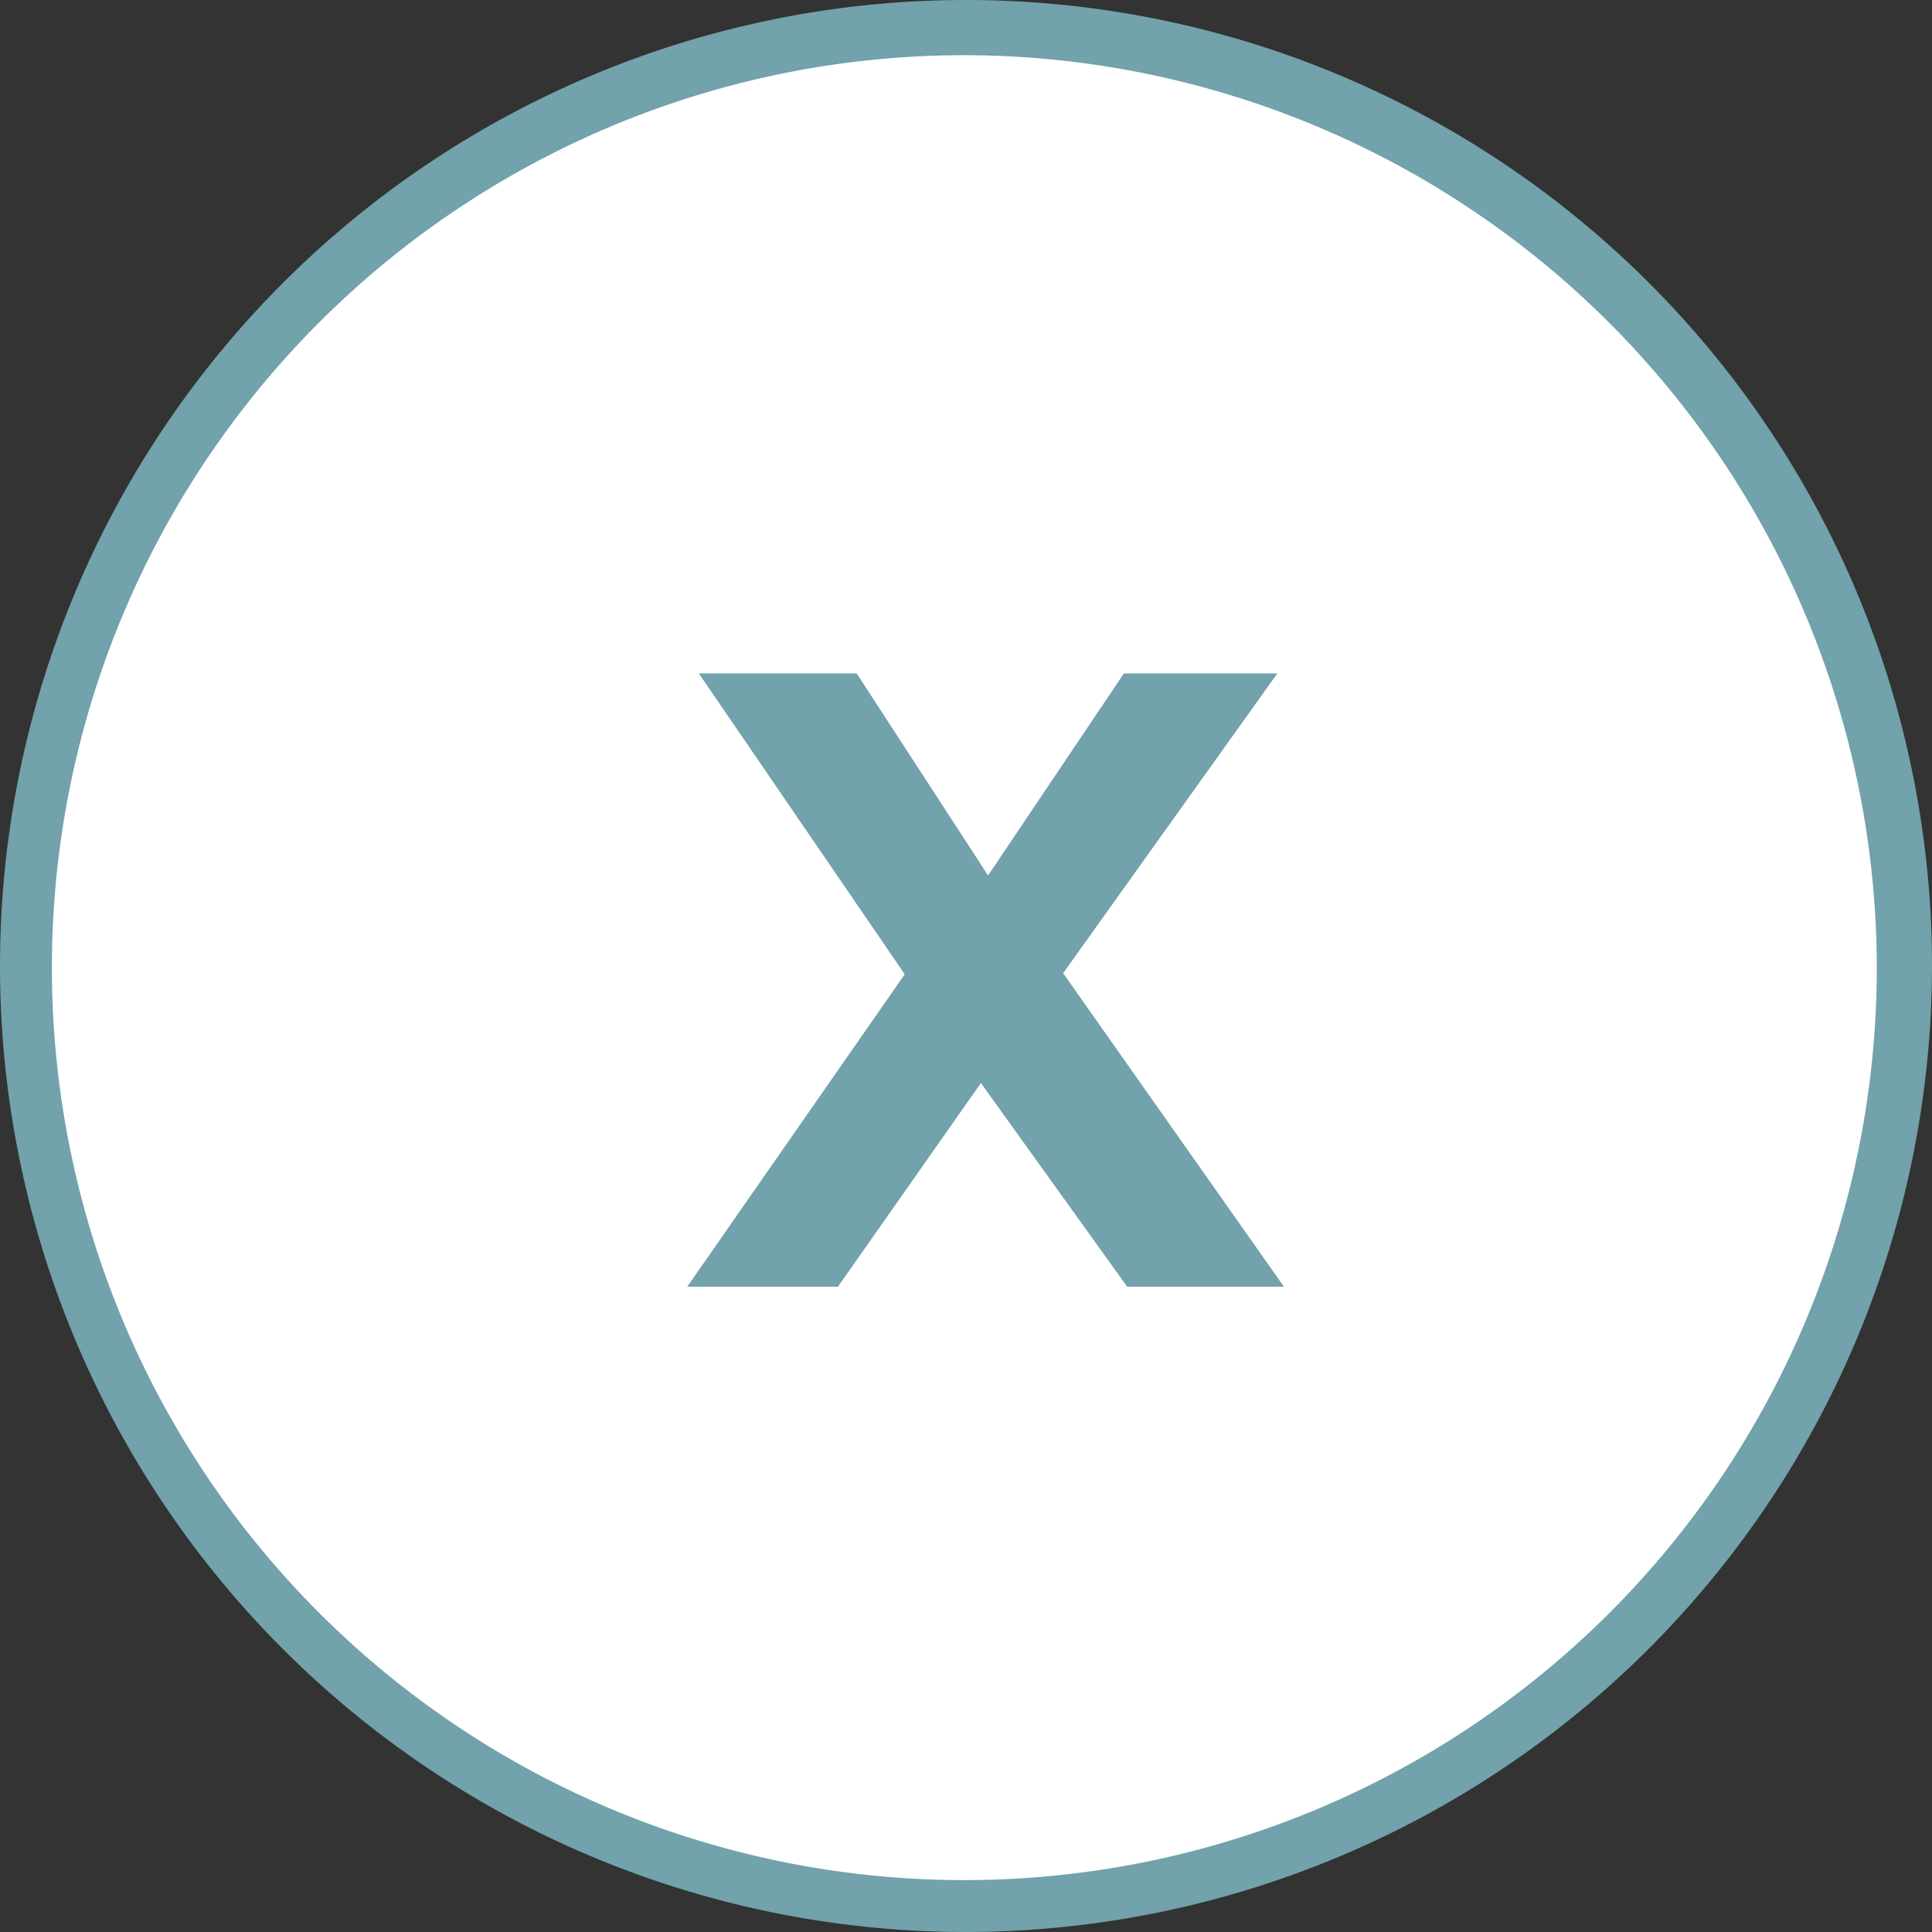
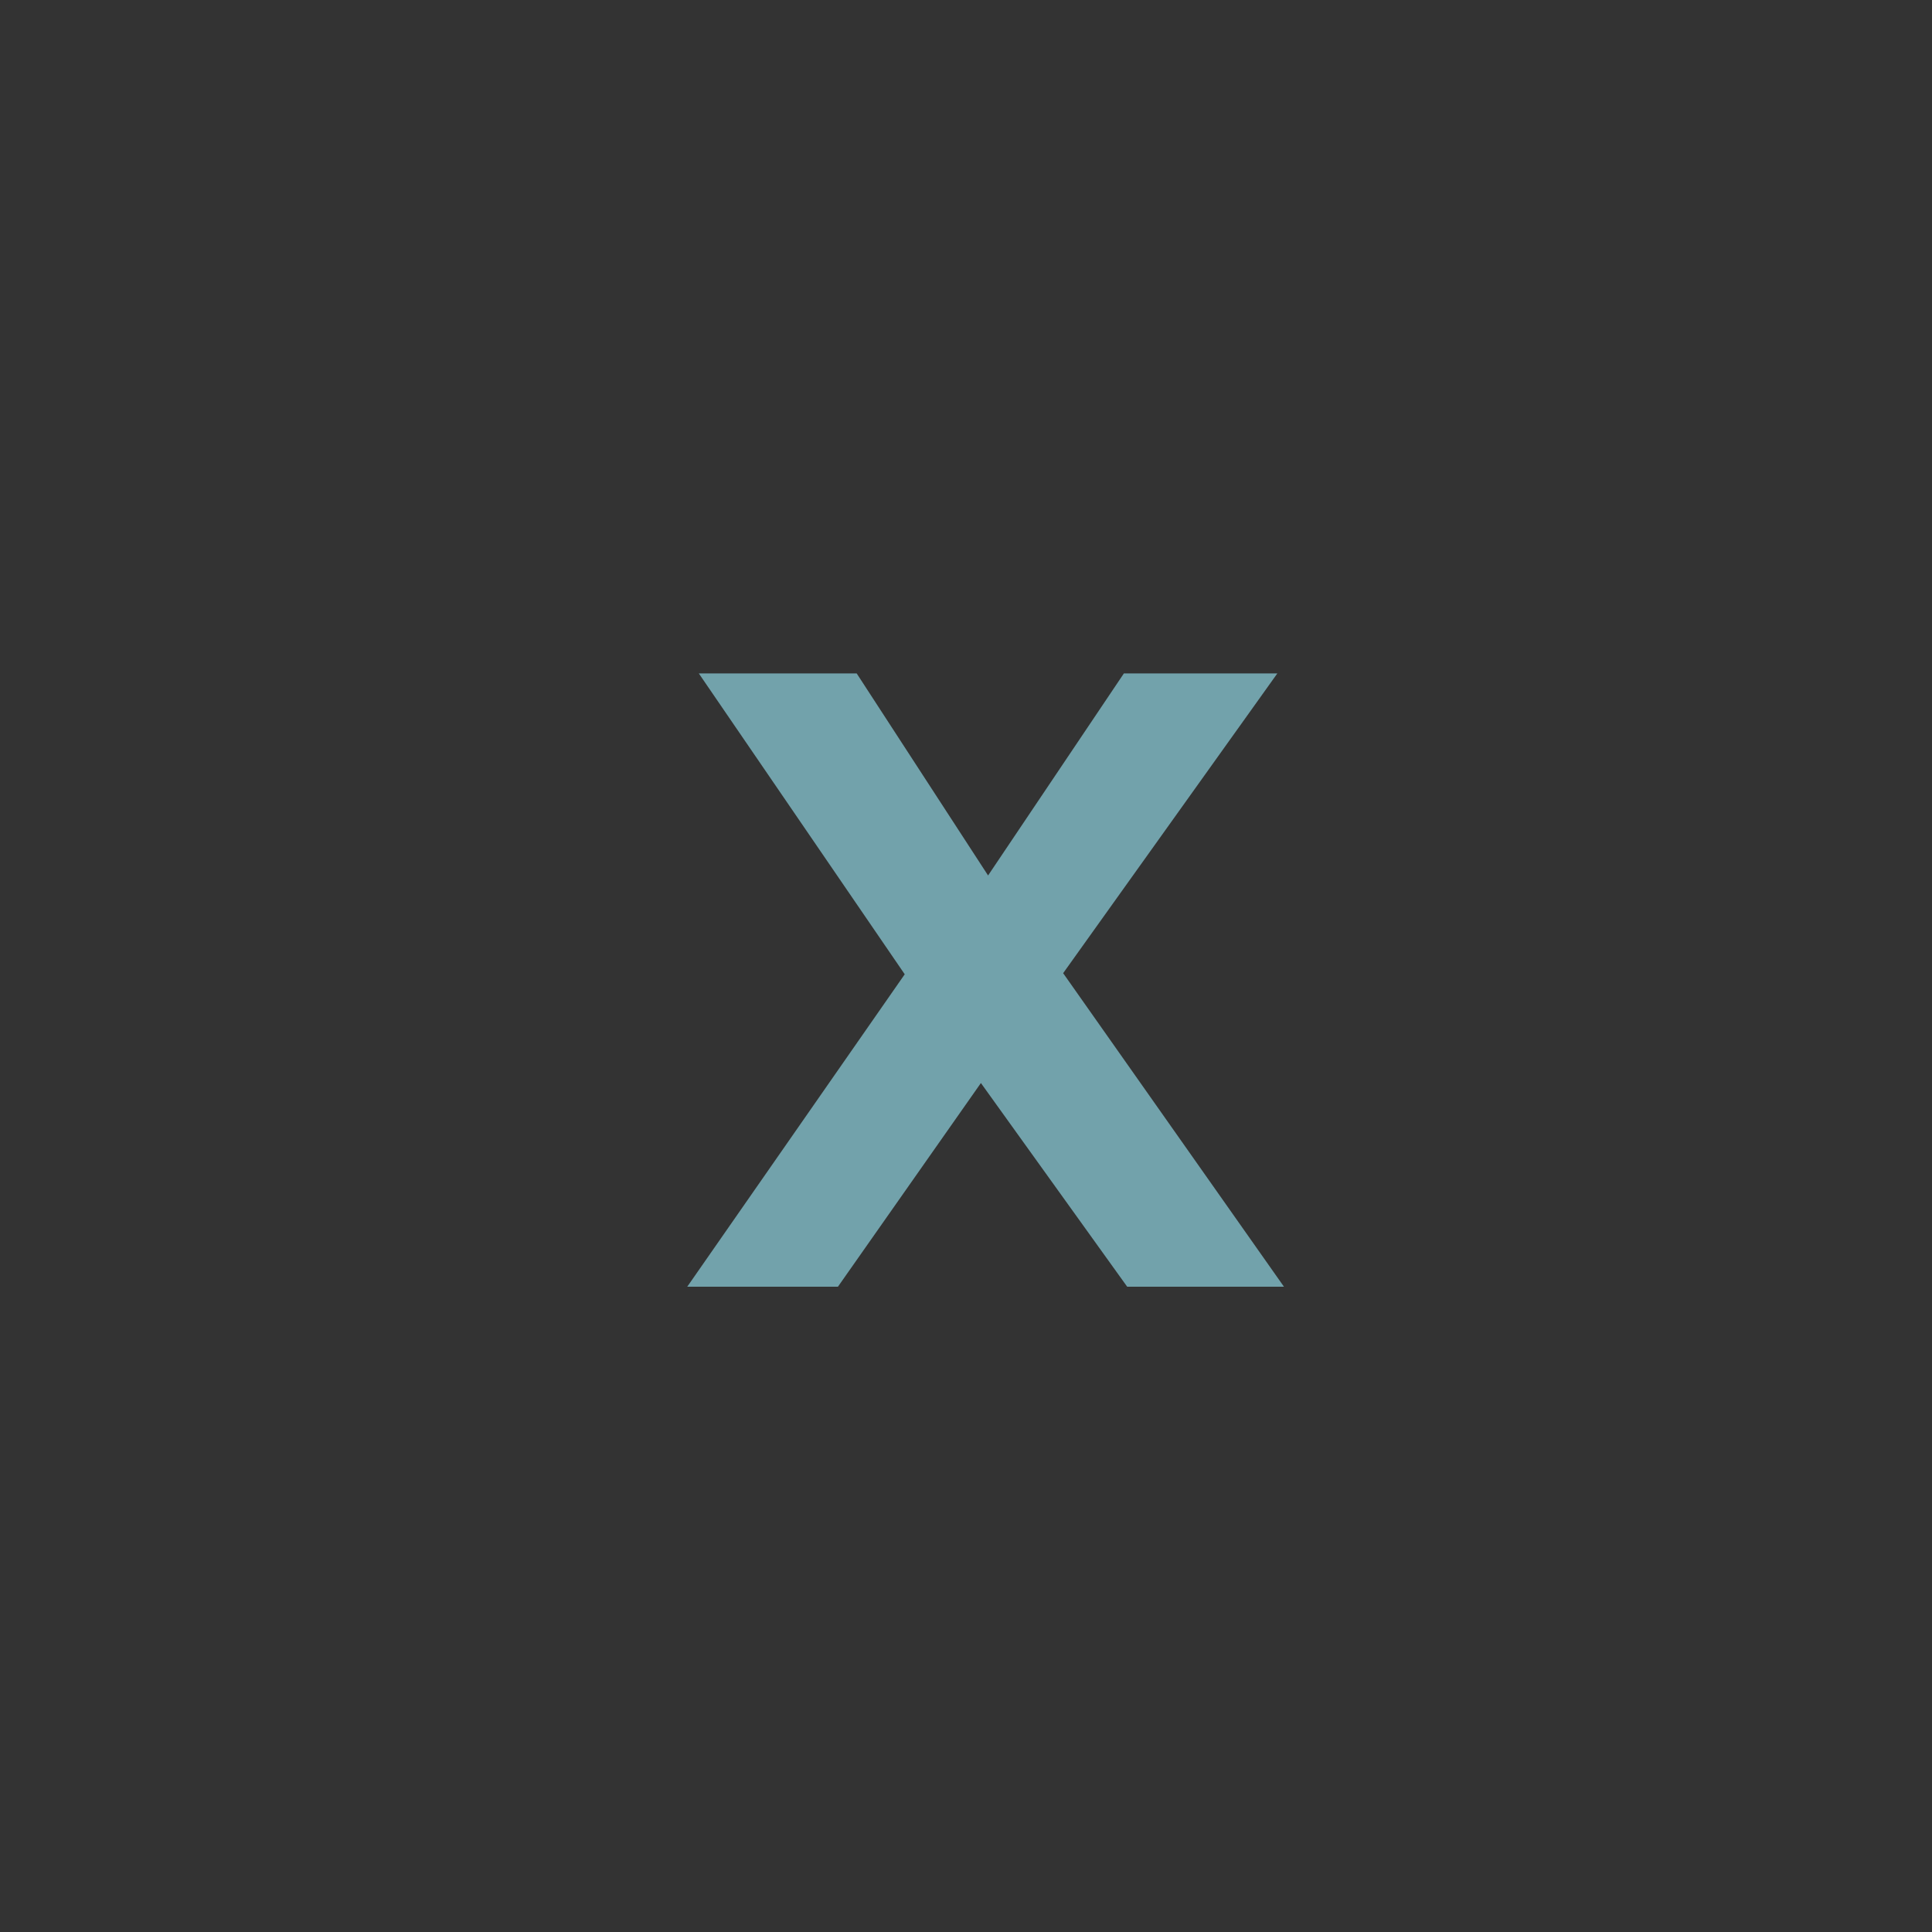
<svg xmlns="http://www.w3.org/2000/svg" viewBox="0 0 35 35">
  <rect x="0" y="0" width="35" height="35" fill="#333333" stroke="none" />
  <defs>
    <style>.cls-1{fill:#fff;stroke:#fff;stroke-miterlimit:10;}.cls-2{fill:#72a2ab;}</style>
  </defs>
  <g id="Ebene_2" data-name="Ebene 2">
    <g id="Icon">
-       <circle class="cls-1" cx="17.5" cy="17.5" r="16.94" />
-       <path class="cls-2" d="M17.5,35A17.5,17.5,0,1,1,35,17.5,17.52,17.52,0,0,1,17.5,35Zm0-34A16.53,16.53,0,1,0,34,17.5,16.55,16.55,0,0,0,17.5,1Z" />
      <path class="cls-2" d="M15.52,12.2l2.38,3.66,2.46-3.66h2.78l-3.88,5.43,4,5.68H20.42l-2.65-3.69-2.59,3.69H12.45l3.94-5.66L12.66,12.2Z" />
    </g>
  </g>
</svg>